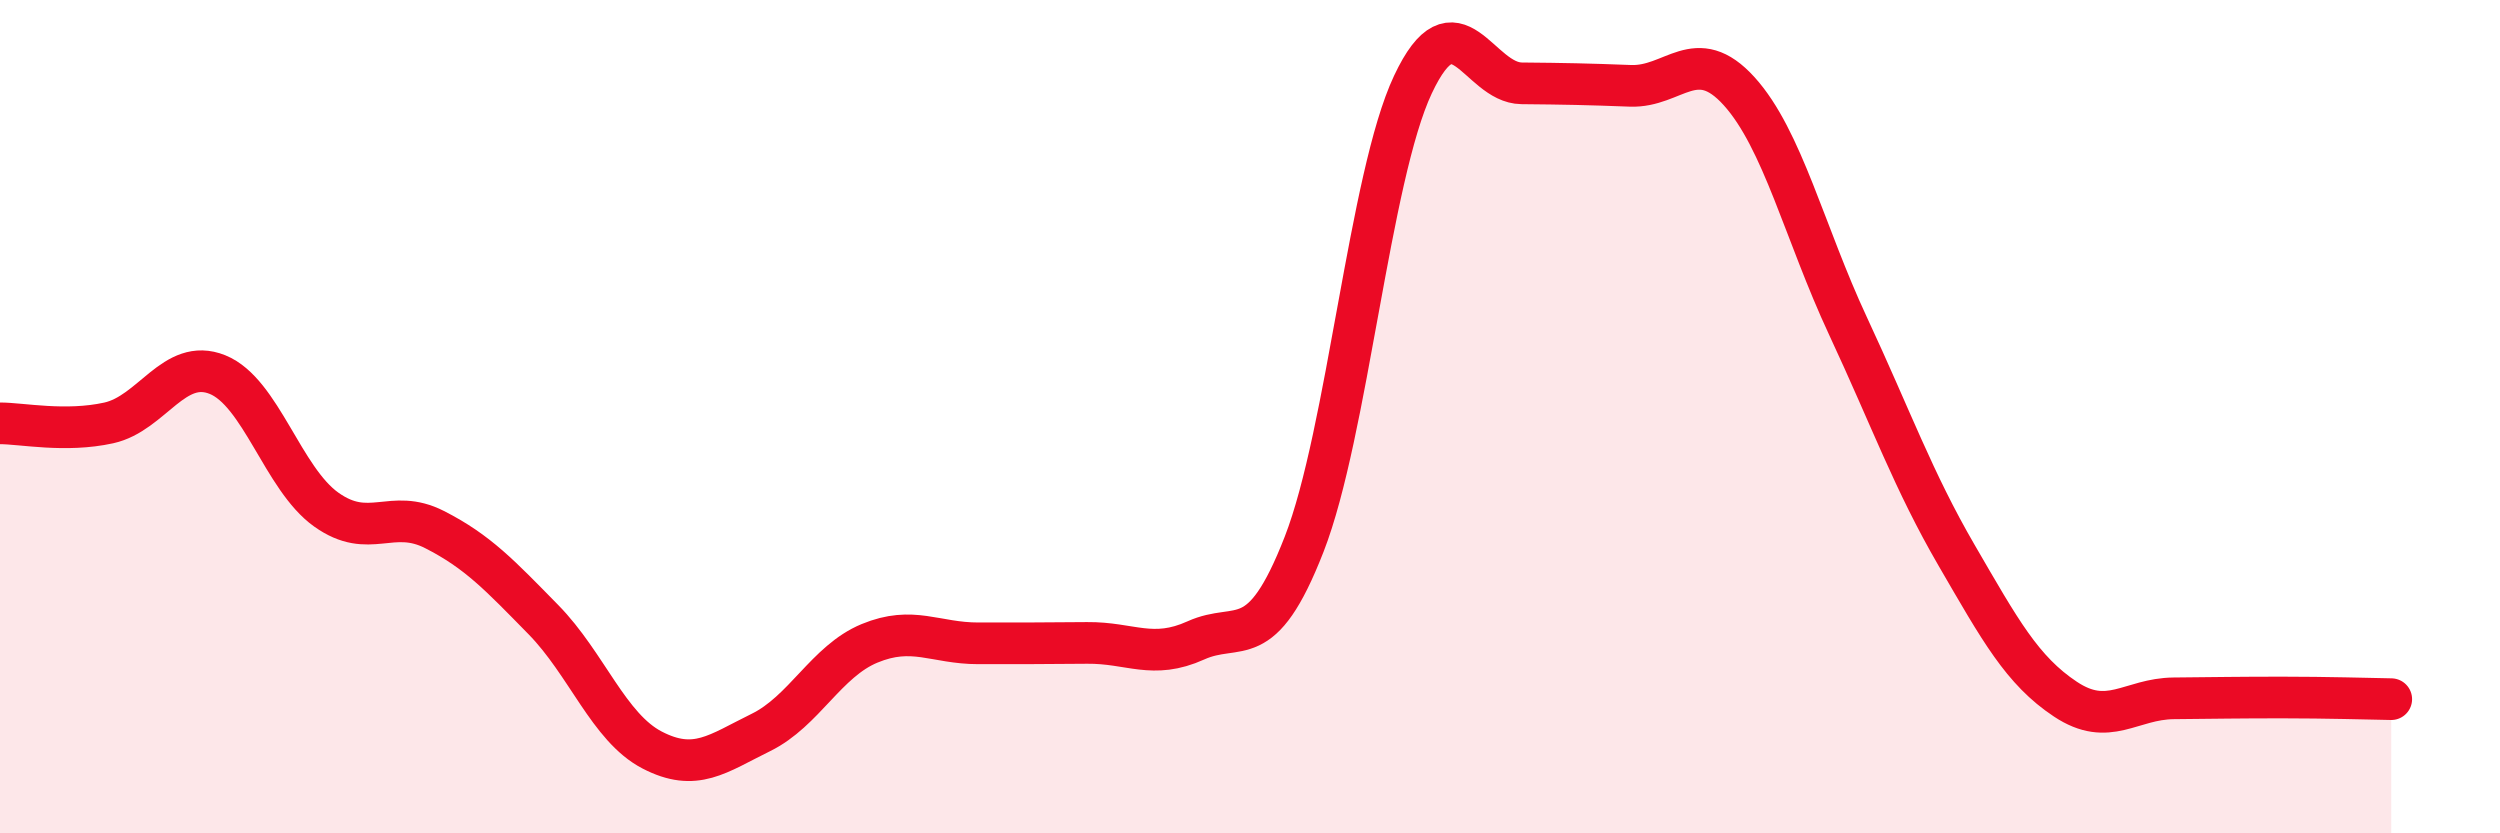
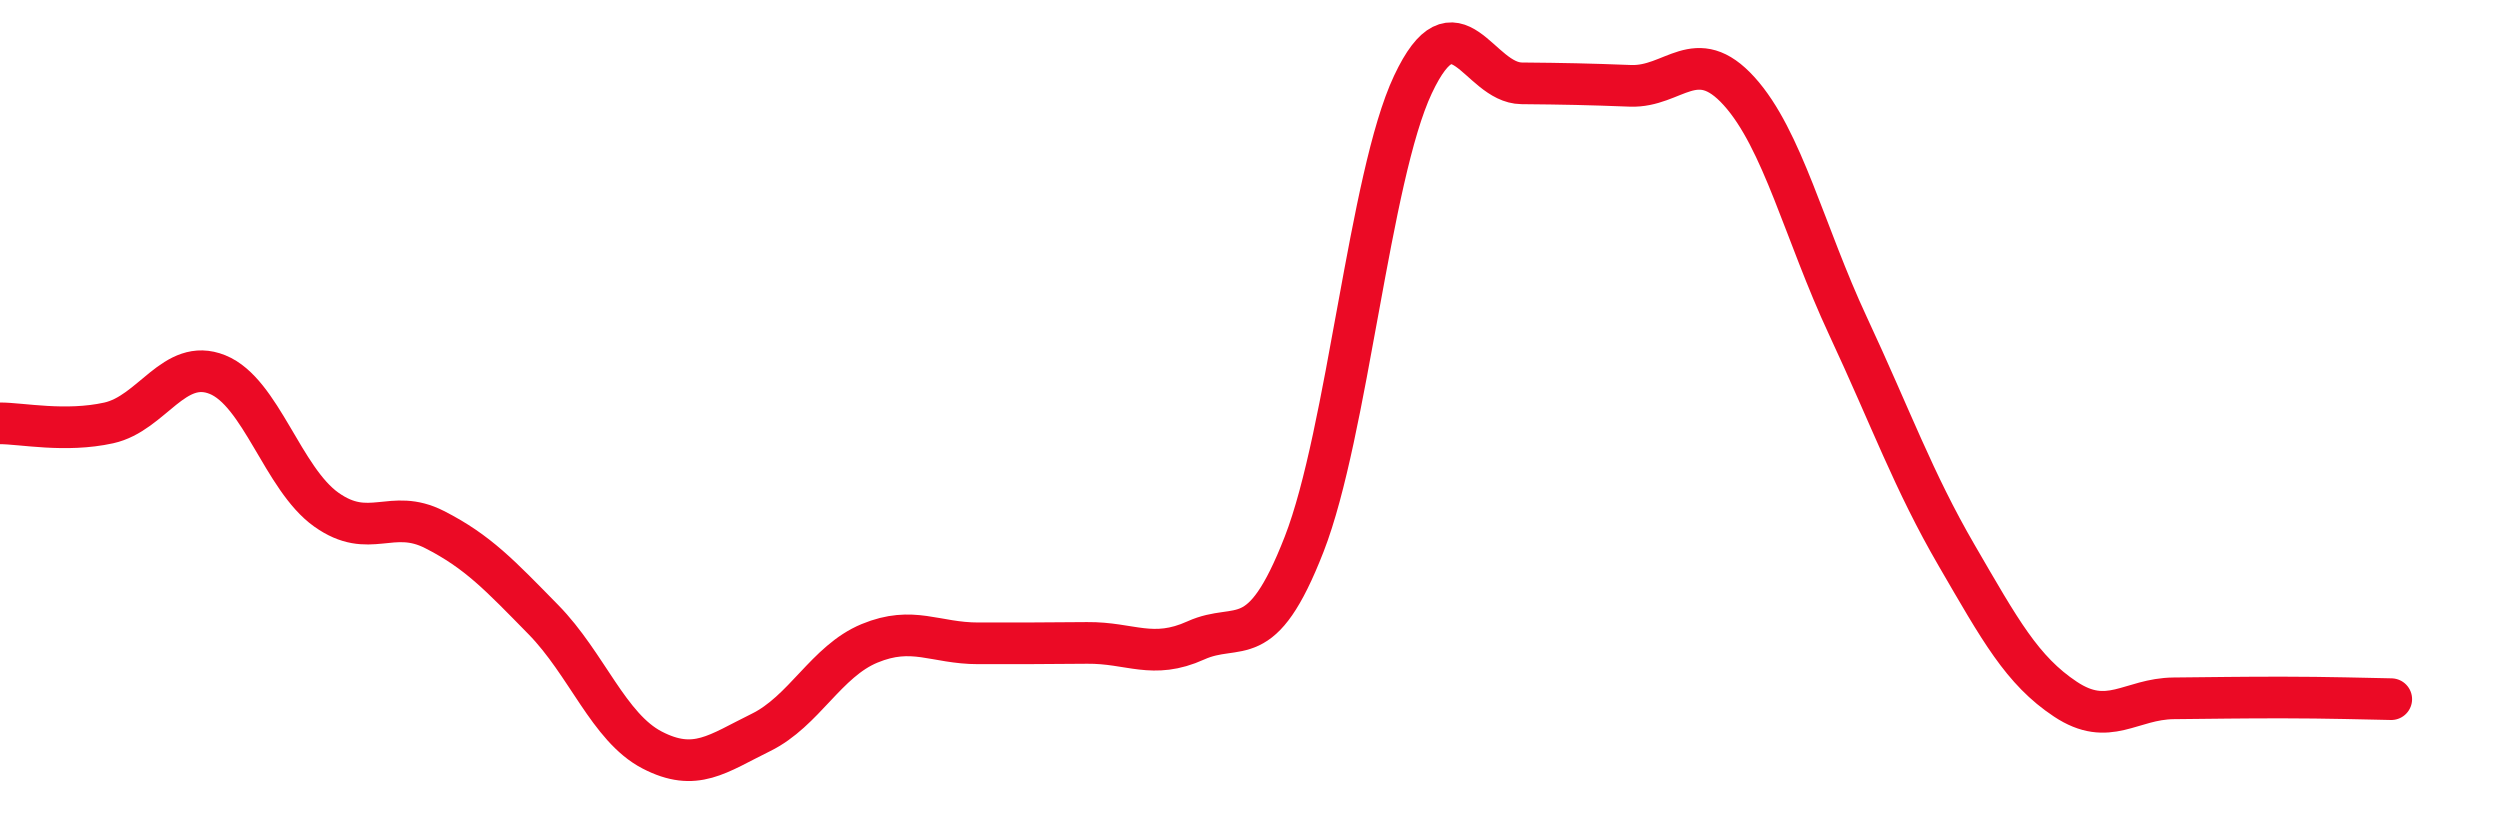
<svg xmlns="http://www.w3.org/2000/svg" width="60" height="20" viewBox="0 0 60 20">
-   <path d="M 0,10.16 C 0.52,10.16 1.57,10.38 2.61,10.15 C 3.65,9.92 4.18,8.57 5.22,8.99 C 6.26,9.41 6.79,11.49 7.83,12.23 C 8.87,12.97 9.39,12.18 10.43,12.71 C 11.47,13.24 12,13.81 13.04,14.87 C 14.08,15.93 14.61,17.46 15.65,18 C 16.69,18.54 17.22,18.09 18.26,17.58 C 19.3,17.07 19.83,15.87 20.87,15.44 C 21.91,15.01 22.44,15.44 23.48,15.44 C 24.52,15.44 25.05,15.44 26.09,15.43 C 27.13,15.42 27.66,15.84 28.7,15.37 C 29.74,14.9 30.26,15.73 31.3,13.06 C 32.34,10.39 32.87,4.24 33.91,2.03 C 34.95,-0.18 35.48,1.99 36.52,2 C 37.56,2.01 38.09,2.02 39.13,2.06 C 40.17,2.1 40.7,1.04 41.74,2.19 C 42.78,3.34 43.31,5.59 44.35,7.82 C 45.39,10.05 45.92,11.54 46.96,13.33 C 48,15.12 48.53,16.09 49.57,16.78 C 50.61,17.47 51.13,16.77 52.17,16.76 C 53.21,16.75 53.74,16.74 54.78,16.74 C 55.82,16.74 56.87,16.77 57.39,16.78L57.39 20L0 20Z" fill="#EB0A25" opacity="0.1" stroke-linecap="round" stroke-linejoin="round" />
  <path d="M 0,10.16 C 0.52,10.16 1.57,10.38 2.61,10.15 C 3.65,9.92 4.18,8.57 5.22,8.99 C 6.26,9.41 6.79,11.49 7.83,12.23 C 8.87,12.97 9.39,12.18 10.43,12.71 C 11.47,13.24 12,13.81 13.04,14.87 C 14.08,15.93 14.61,17.46 15.65,18 C 16.69,18.54 17.22,18.09 18.26,17.58 C 19.3,17.07 19.83,15.87 20.87,15.44 C 21.91,15.01 22.44,15.44 23.48,15.44 C 24.52,15.44 25.05,15.44 26.09,15.43 C 27.13,15.42 27.66,15.84 28.7,15.37 C 29.74,14.9 30.26,15.73 31.3,13.06 C 32.34,10.39 32.87,4.24 33.91,2.03 C 34.95,-0.18 35.48,1.99 36.52,2 C 37.56,2.01 38.09,2.02 39.13,2.06 C 40.17,2.1 40.7,1.04 41.74,2.19 C 42.78,3.34 43.31,5.59 44.35,7.82 C 45.39,10.05 45.92,11.54 46.96,13.33 C 48,15.12 48.53,16.09 49.57,16.78 C 50.61,17.47 51.13,16.77 52.17,16.76 C 53.21,16.75 53.74,16.74 54.78,16.74 C 55.82,16.74 56.87,16.77 57.39,16.78" stroke="#EB0A25" stroke-width="1" fill="none" stroke-linecap="round" stroke-linejoin="round" />
</svg>